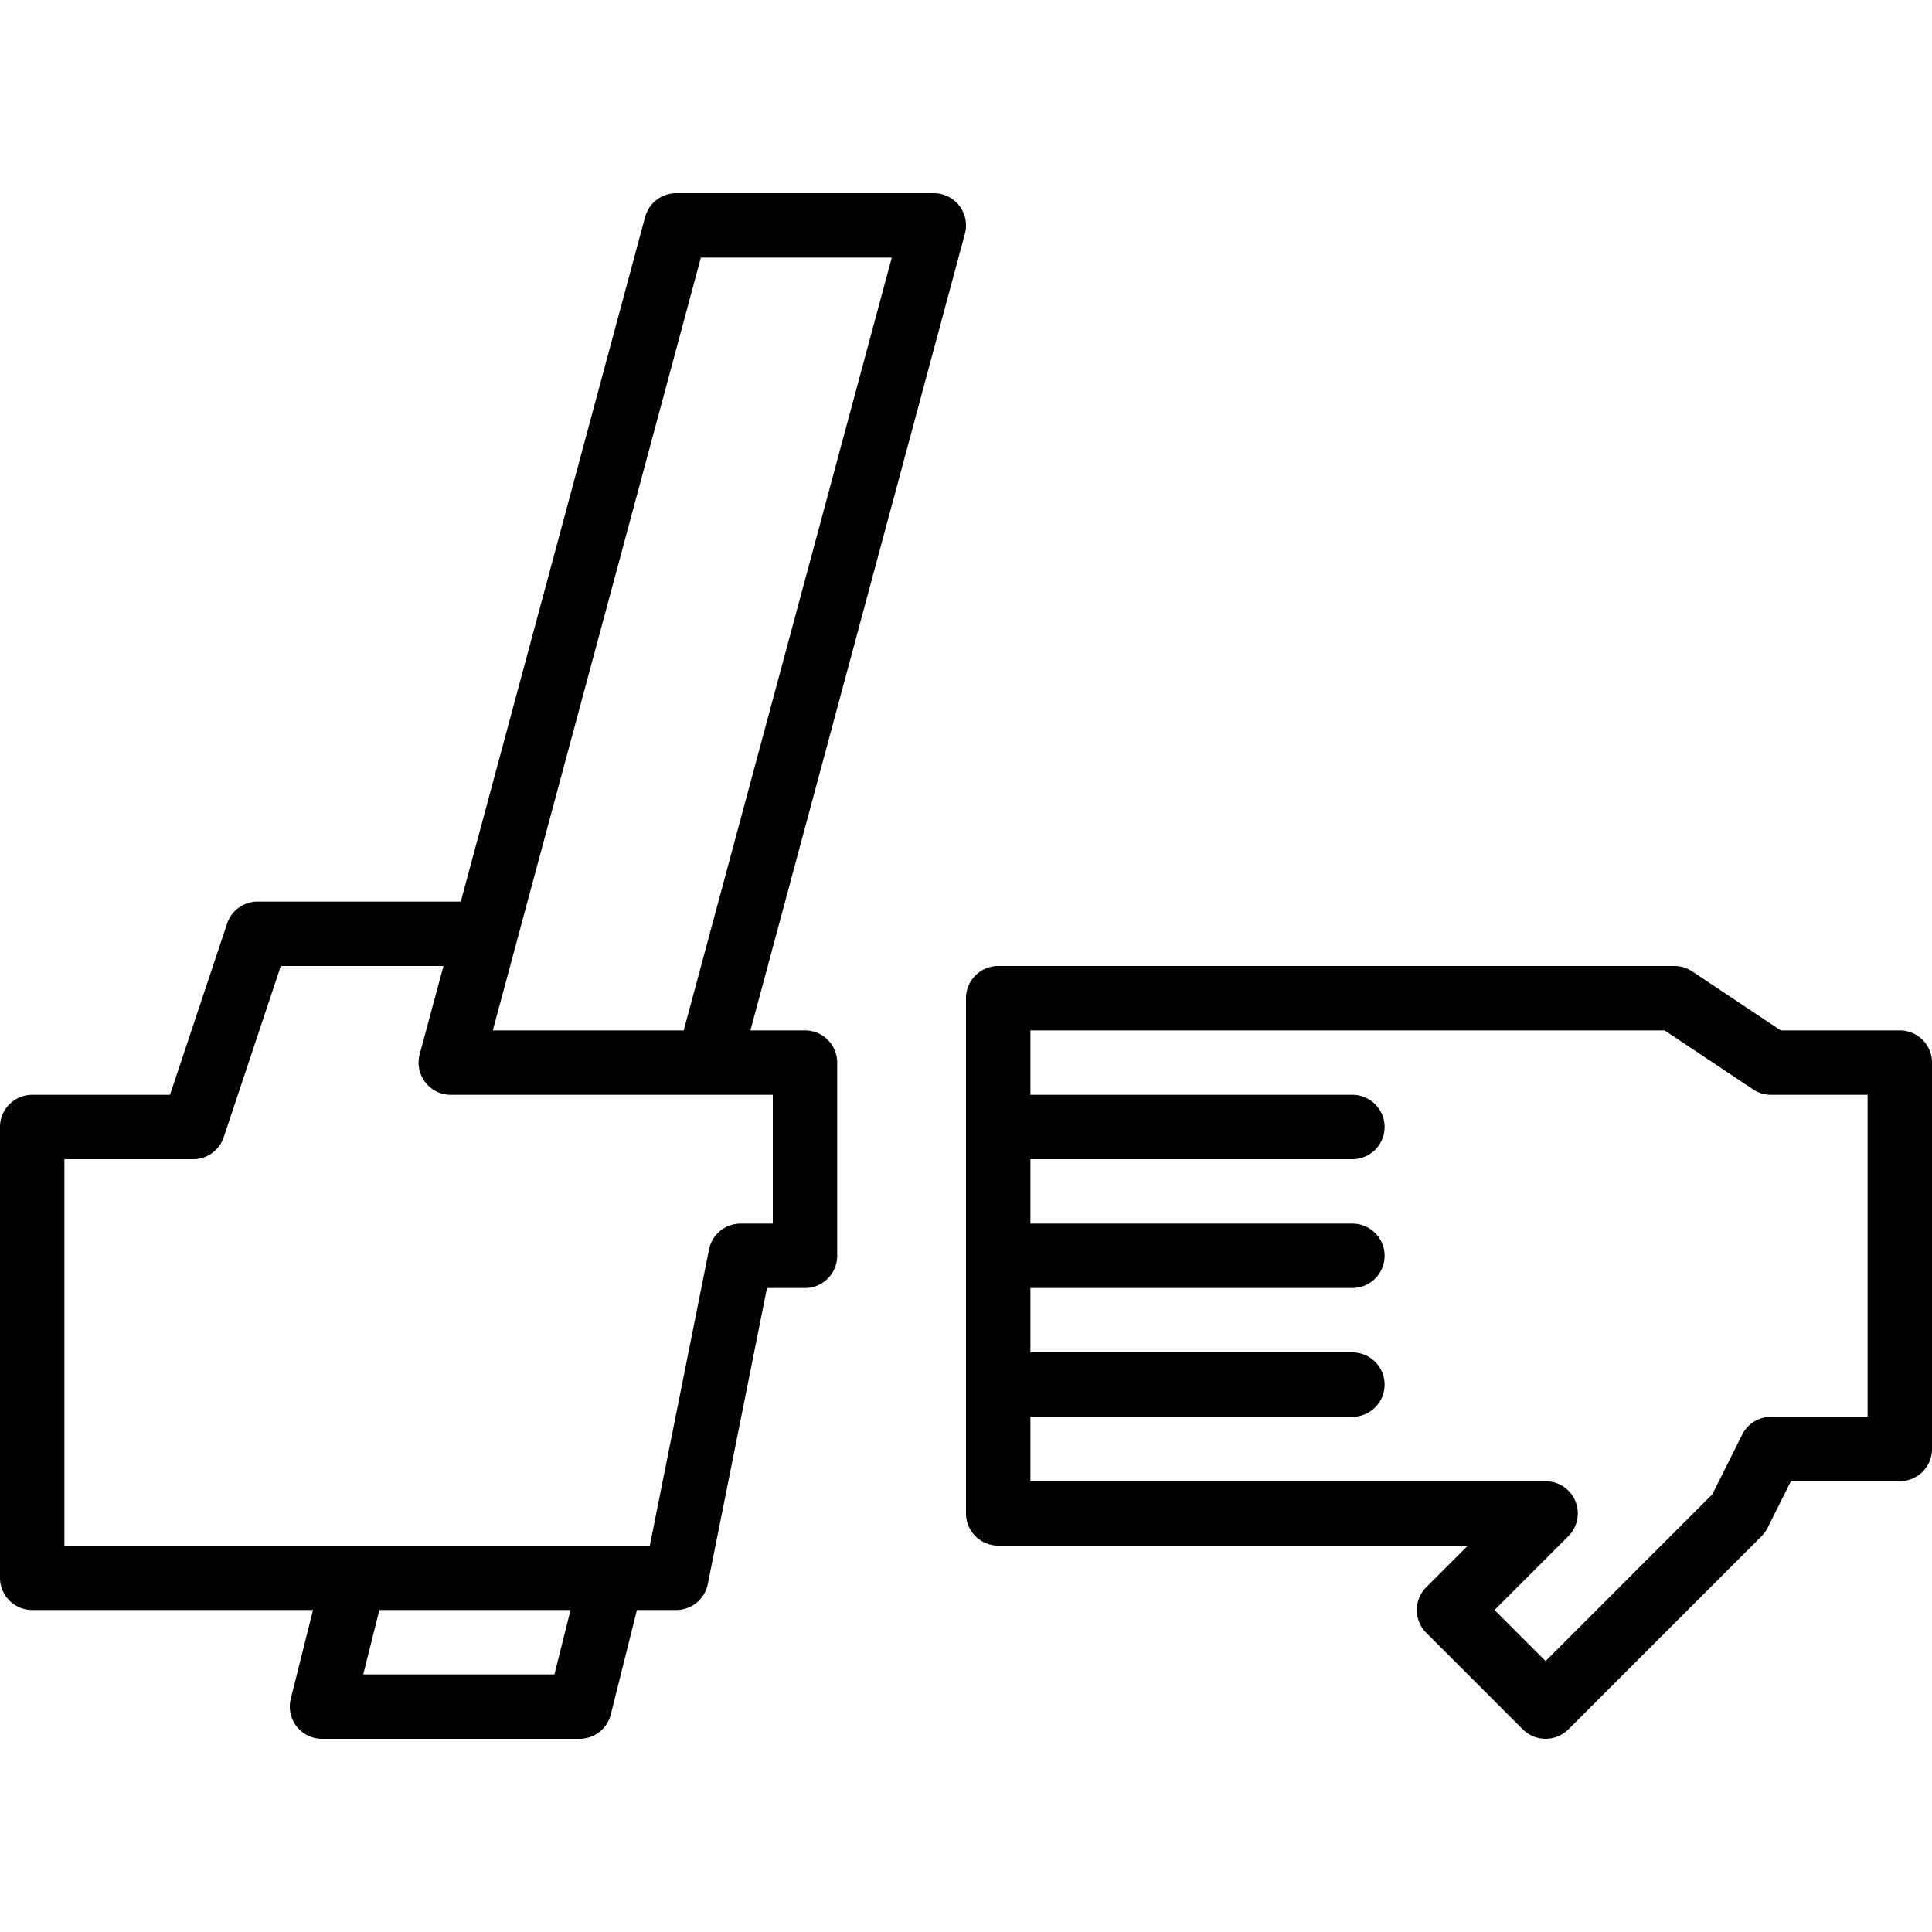
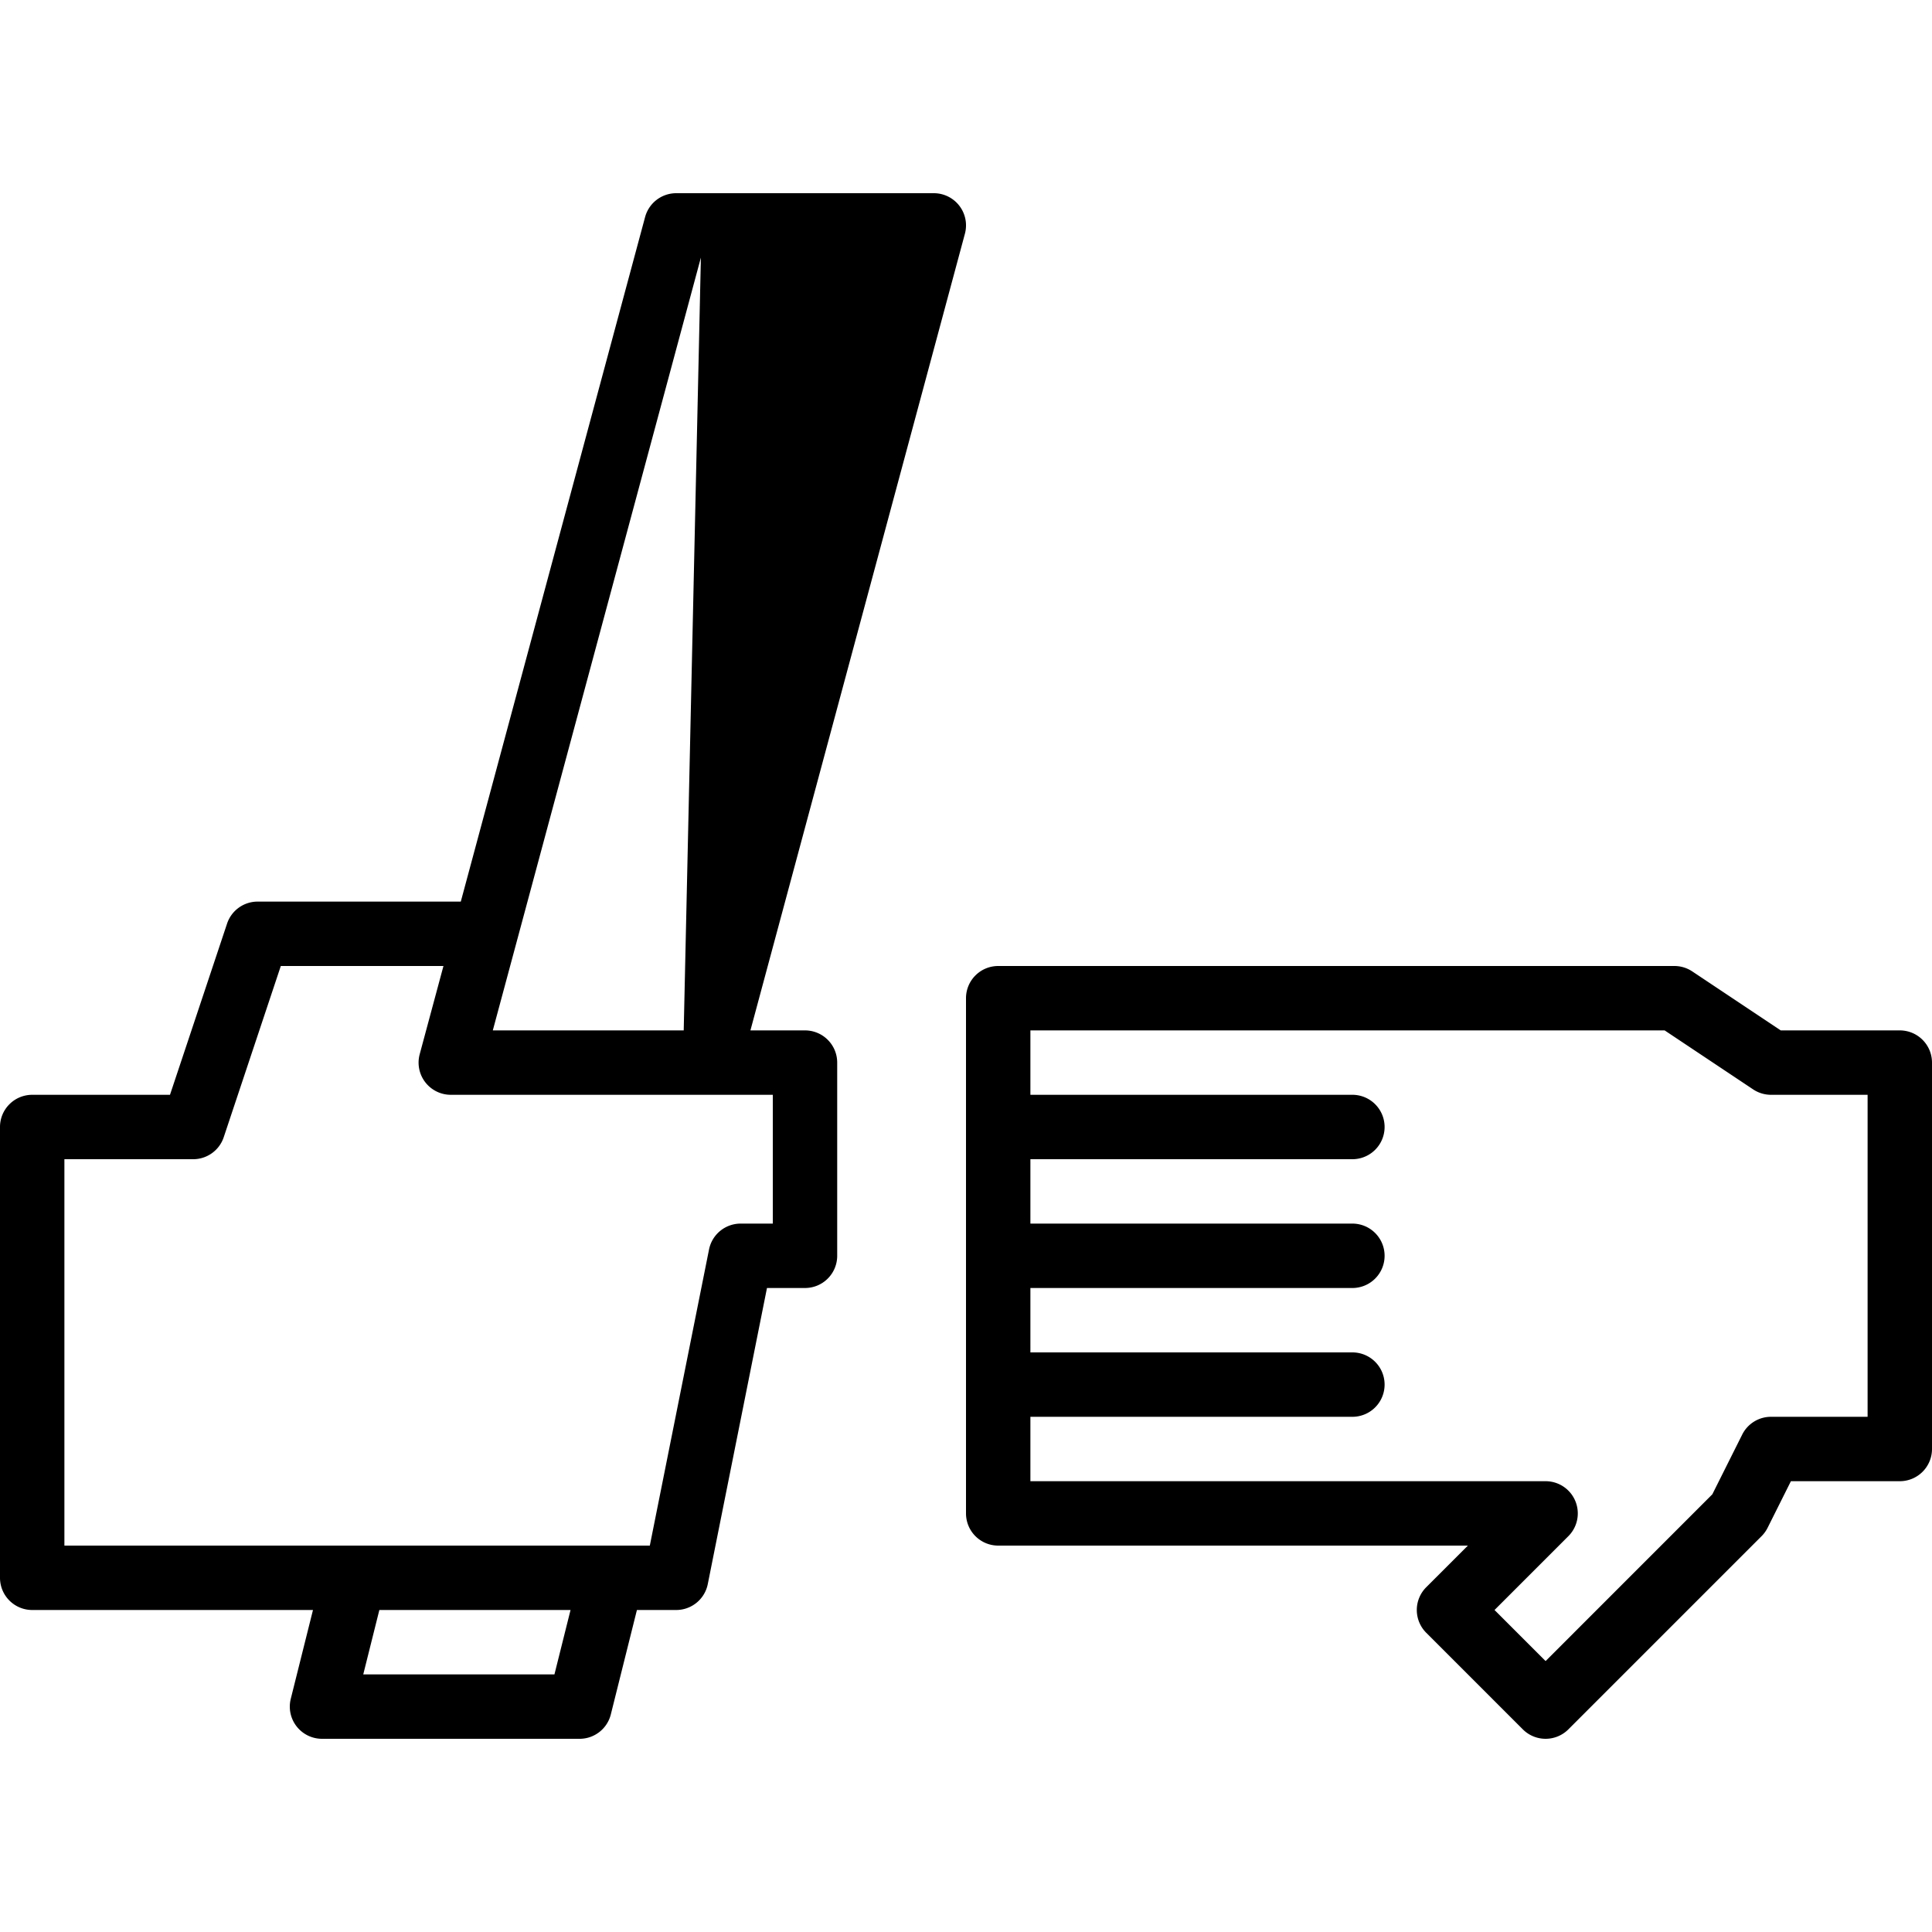
<svg xmlns="http://www.w3.org/2000/svg" height="640" viewBox="0 -48 480 480" width="640">
-   <path d="M232 0h-64a8.01 8.01 0 00-7.727 5.922L114.484 176H64a7.995 7.995 0 00-7.586 5.469L42.234 224H8c-2.121 0-4.156.84-5.656 2.344A7.985 7.985 0 000 232v112c0 2.121.84 4.156 2.344 5.656A7.985 7.985 0 008 352h69.758l-5.516 22.063a7.987 7.987 0 001.453 6.859A8.004 8.004 0 0080 384h64c3.672 0 6.871-2.5 7.758-6.063L158.242 352H168a8.005 8.005 0 007.844-6.43l14.71-73.57H200c2.121 0 4.156-.84 5.656-2.344A7.985 7.985 0 00208 264v-48c0-2.121-.84-4.156-2.344-5.656A7.985 7.985 0 00200 208h-13.559l53.286-197.922a7.987 7.987 0 00-1.375-6.945A8.002 8.002 0 00232 0zm-94.25 368h-47.5l4-16h47.5zM192 256h-8a8.005 8.005 0 00-7.844 6.43L161.446 336H16v-96h32c3.441 0 6.5-2.203 7.586-5.469L69.766 192h40.41l-5.903 21.922a7.987 7.987 0 001.375 6.945A8.002 8.002 0 00112 224h80zm-22.133-48h-47.43l51.696-192h47.43zm0 0M472 208h-29.578l-21.985-14.656A8.008 8.008 0 00416 192H248c-2.121 0-4.156.84-5.656 2.344A7.985 7.985 0 00240 200v128c0 2.121.84 4.156 2.344 5.656A7.985 7.985 0 00248 336h116.688l-10.344 10.344a7.997 7.997 0 000 11.312l24 24a7.997 7.997 0 0011.312 0l48-48a8.034 8.034 0 001.5-2.078l5.79-11.578H472c2.121 0 4.156-.84 5.656-2.344A7.985 7.985 0 00480 312v-96c0-2.121-.84-4.156-2.344-5.656A7.985 7.985 0 00472 208zm-8 96h-24c-3.031 0-5.8 1.71-7.156 4.422l-7.422 14.836L384 364.688 371.312 352l18.344-18.344A8 8 0 00384 320H256v-16h80a8 8 0 000-16h-80v-16h80a8 8 0 000-16h-80v-16h80a8 8 0 000-16h-80v-16h157.578l21.985 14.656A8.008 8.008 0 00440 224h24zm0 0" />
+   <path d="M232 0h-64a8.01 8.01 0 00-7.727 5.922L114.484 176H64a7.995 7.995 0 00-7.586 5.469L42.234 224H8c-2.121 0-4.156.84-5.656 2.344A7.985 7.985 0 000 232v112c0 2.121.84 4.156 2.344 5.656A7.985 7.985 0 008 352h69.758l-5.516 22.063a7.987 7.987 0 001.453 6.859A8.004 8.004 0 0080 384h64c3.672 0 6.871-2.5 7.758-6.063L158.242 352H168a8.005 8.005 0 007.844-6.43l14.71-73.57H200c2.121 0 4.156-.84 5.656-2.344A7.985 7.985 0 00208 264v-48c0-2.121-.84-4.156-2.344-5.656A7.985 7.985 0 00200 208h-13.559l53.286-197.922a7.987 7.987 0 00-1.375-6.945A8.002 8.002 0 00232 0zm-94.25 368h-47.5l4-16h47.5zM192 256h-8a8.005 8.005 0 00-7.844 6.43L161.446 336H16v-96h32c3.441 0 6.5-2.203 7.586-5.469L69.766 192h40.41l-5.903 21.922a7.987 7.987 0 001.375 6.945A8.002 8.002 0 00112 224h80zm-22.133-48h-47.43l51.696-192zm0 0M472 208h-29.578l-21.985-14.656A8.008 8.008 0 00416 192H248c-2.121 0-4.156.84-5.656 2.344A7.985 7.985 0 00240 200v128c0 2.121.84 4.156 2.344 5.656A7.985 7.985 0 00248 336h116.688l-10.344 10.344a7.997 7.997 0 000 11.312l24 24a7.997 7.997 0 0011.312 0l48-48a8.034 8.034 0 001.5-2.078l5.79-11.578H472c2.121 0 4.156-.84 5.656-2.344A7.985 7.985 0 00480 312v-96c0-2.121-.84-4.156-2.344-5.656A7.985 7.985 0 00472 208zm-8 96h-24c-3.031 0-5.8 1.71-7.156 4.422l-7.422 14.836L384 364.688 371.312 352l18.344-18.344A8 8 0 00384 320H256v-16h80a8 8 0 000-16h-80v-16h80a8 8 0 000-16h-80v-16h80a8 8 0 000-16h-80v-16h157.578l21.985 14.656A8.008 8.008 0 00440 224h24zm0 0" />
</svg>